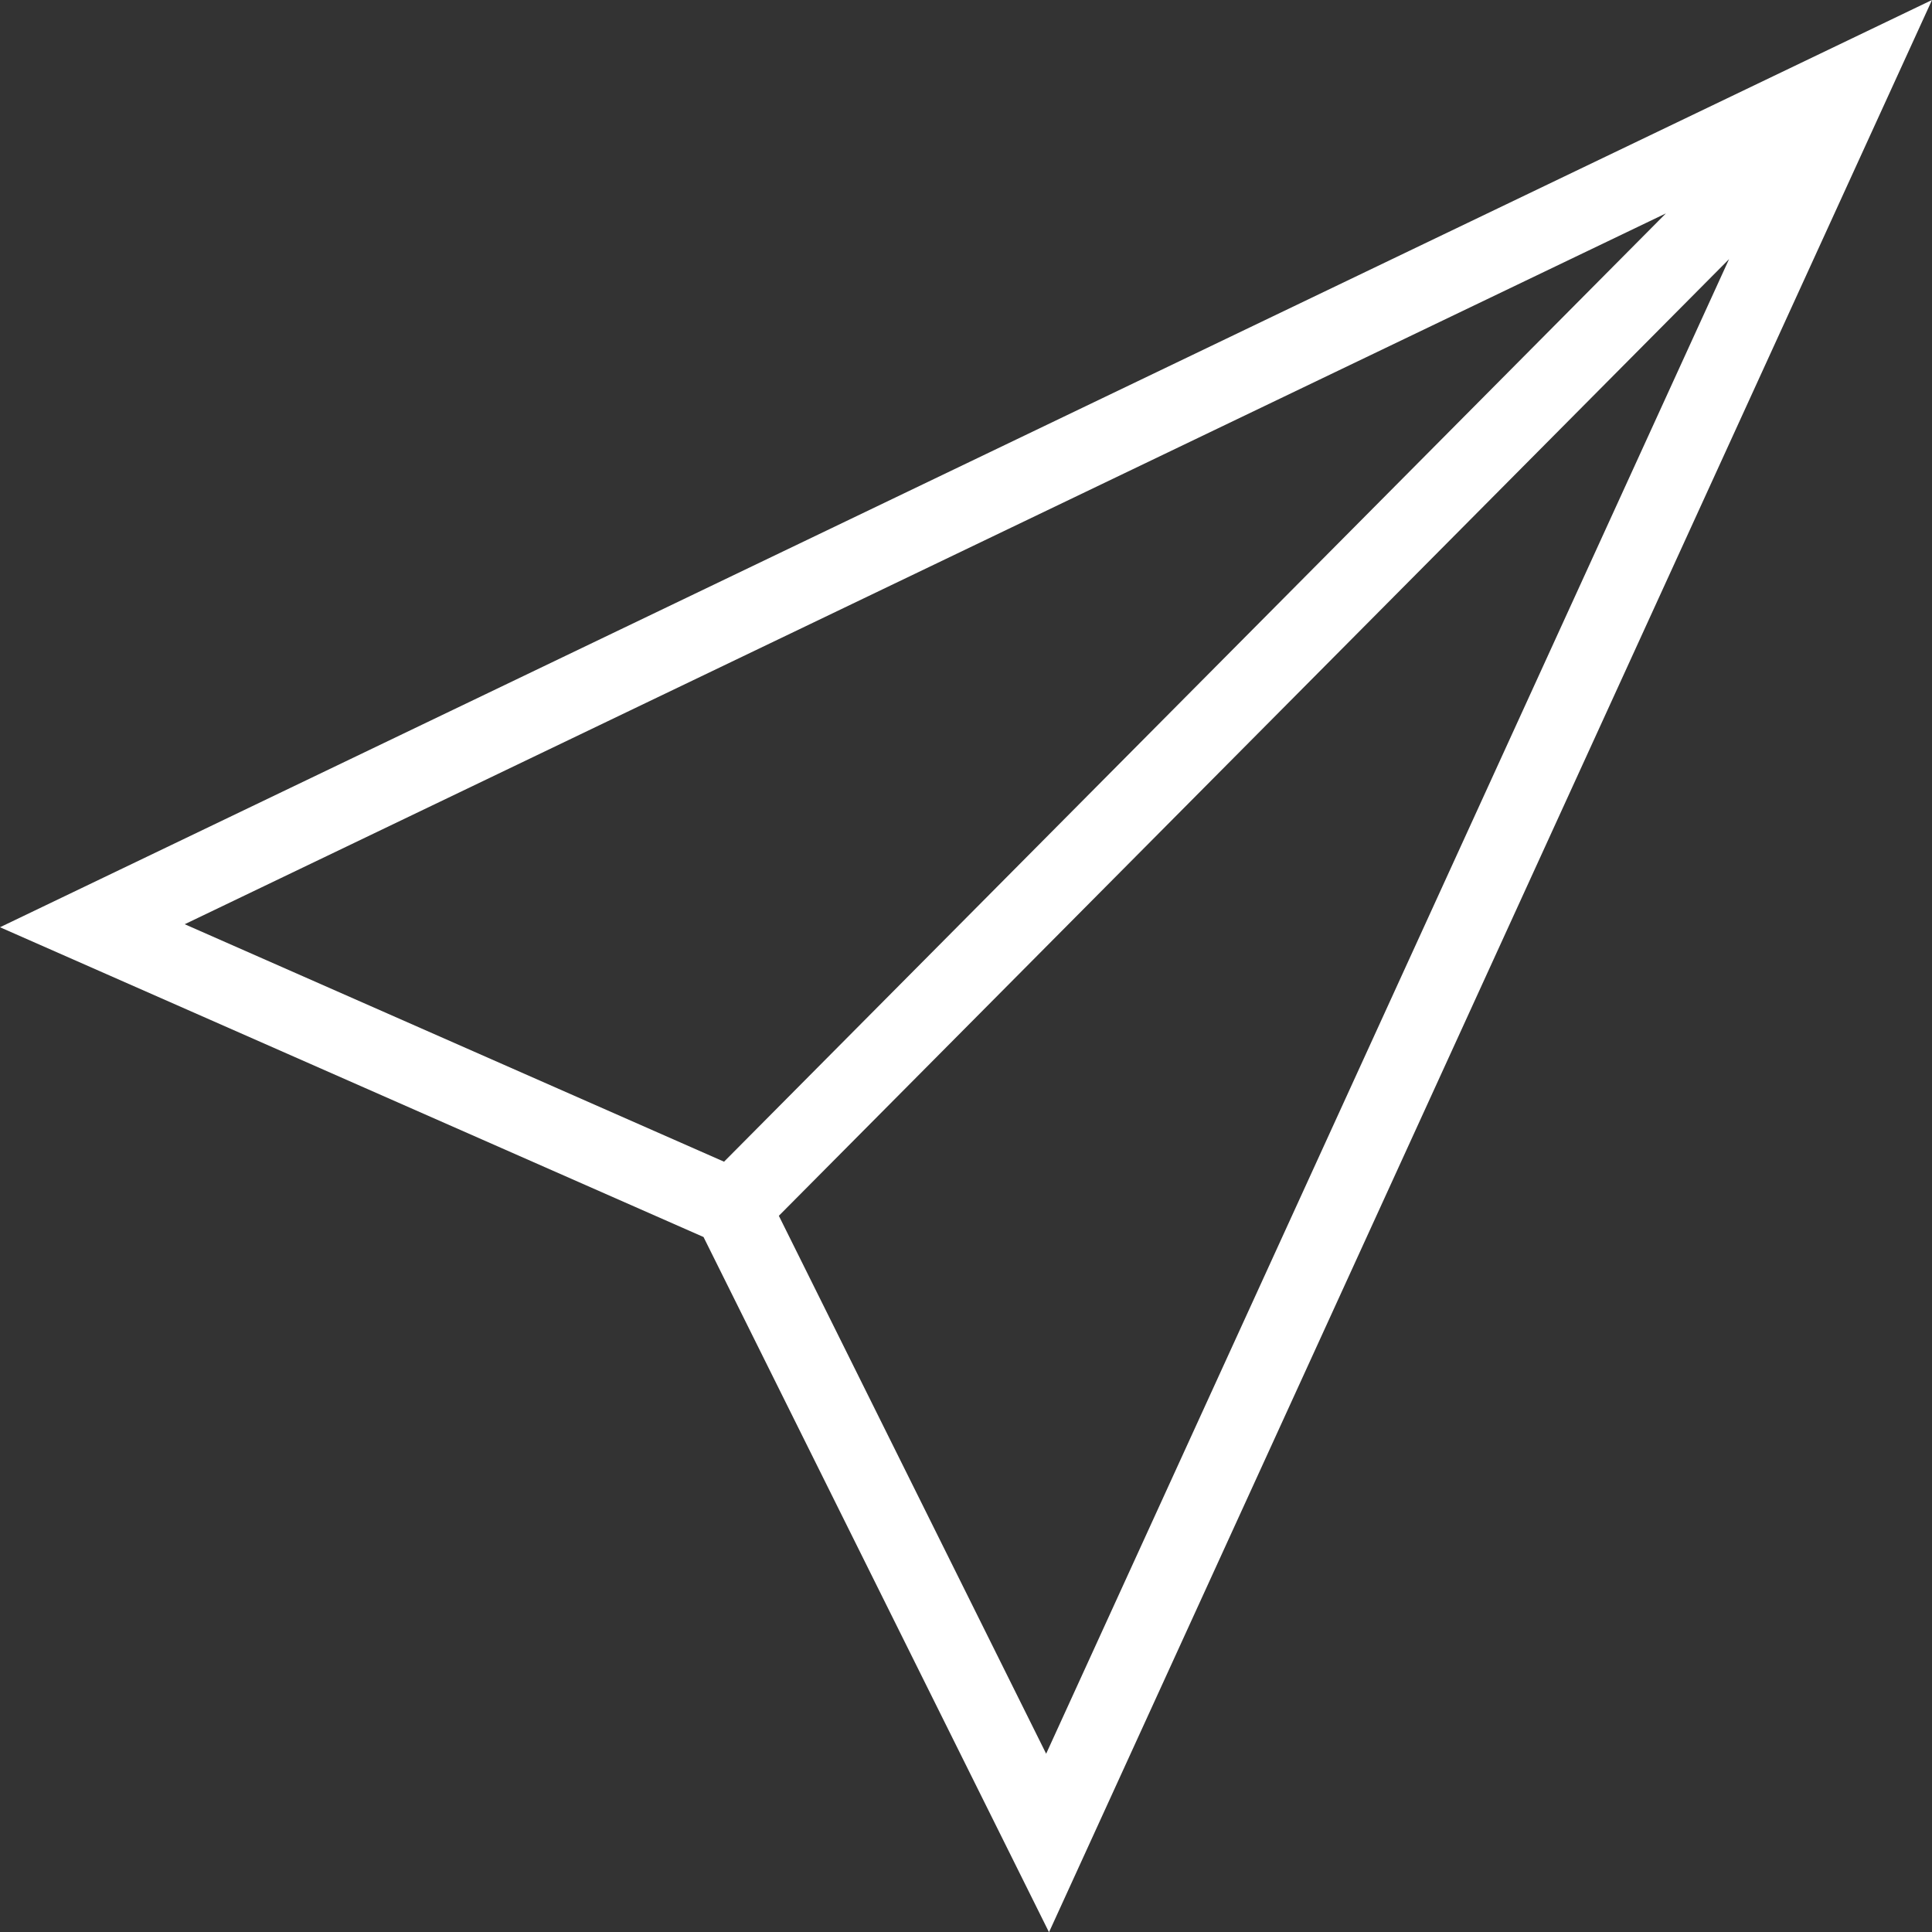
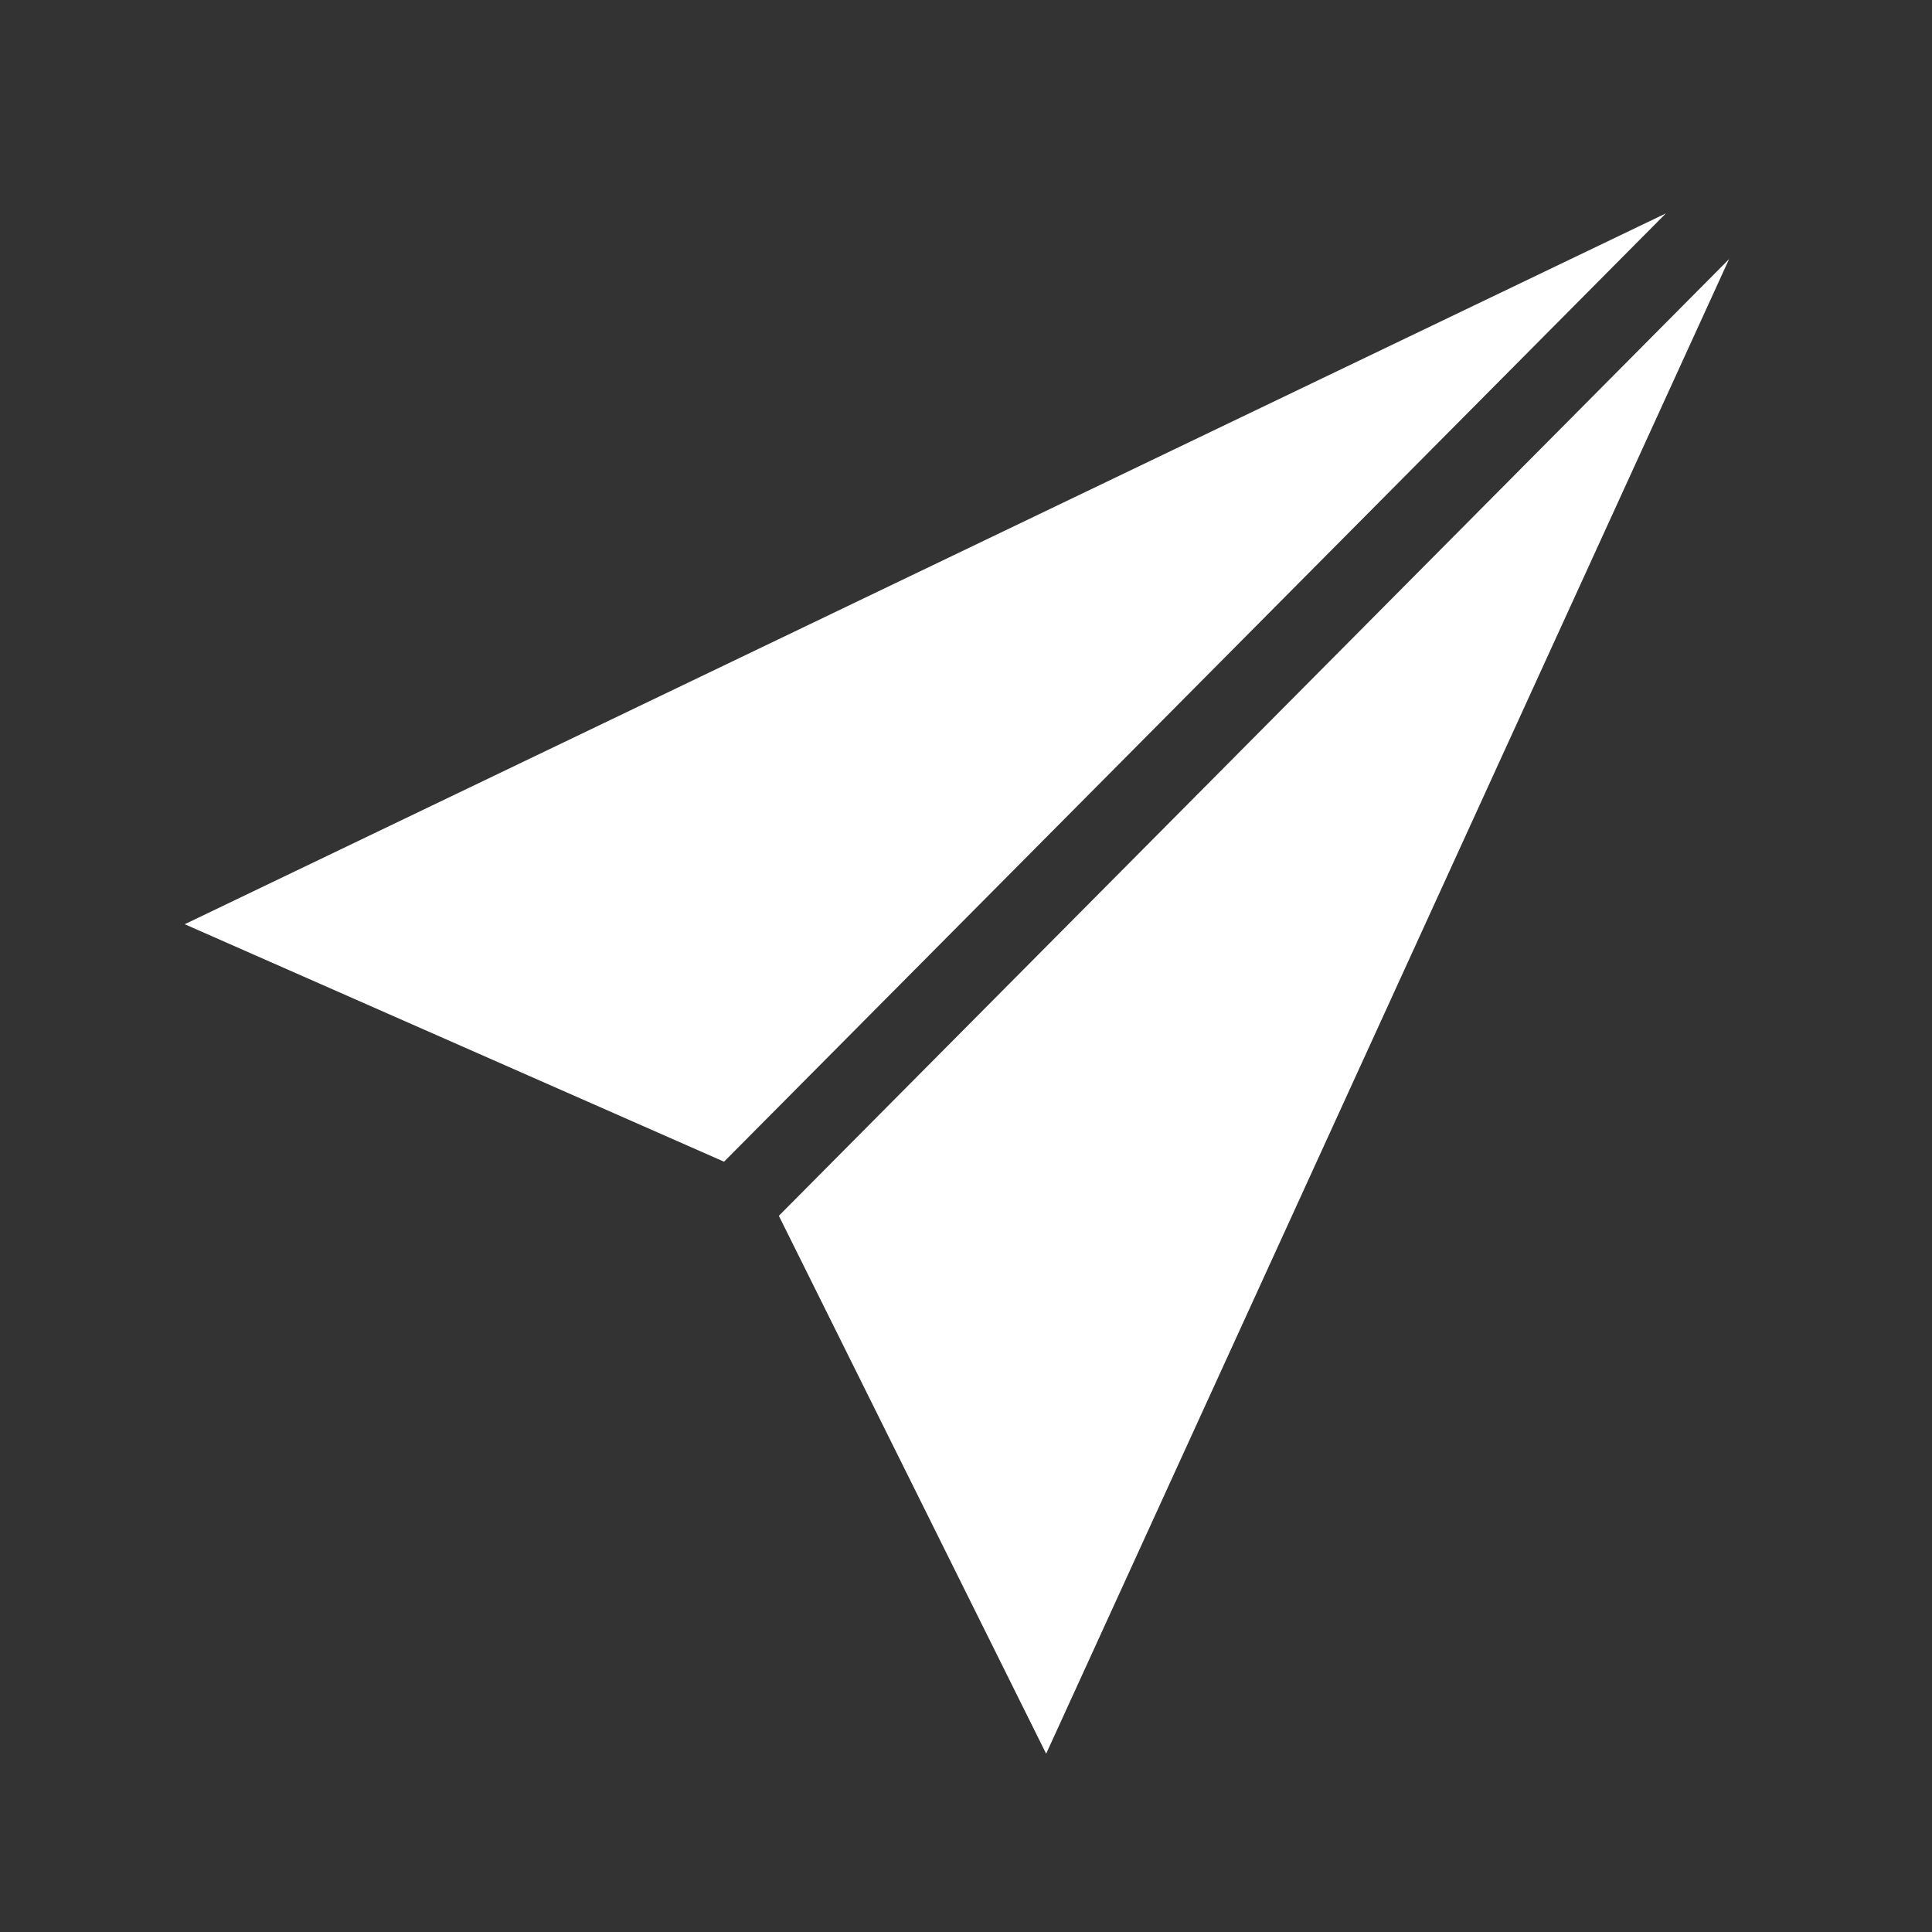
<svg xmlns="http://www.w3.org/2000/svg" width="49.994" height="50" viewBox="0 0 49.994 50">
  <rect x="0" y="0" width="49.994" height="50" fill="#333333" stroke="none" />
-   <path id="mail" d="M29.342,42.66l8.94,17.99,22.849-50L11.137,34.644Zm.531-1.949L15.917,34.566,54.245,16.172Zm8.335,15.32-6.917-13.92L55.88,17.355Z" transform="translate(-11.137 -10.65)" fill="#fff" />
+   <path id="mail" d="M29.342,42.66L11.137,34.644Zm.531-1.949L15.917,34.566,54.245,16.172Zm8.335,15.32-6.917-13.92L55.88,17.355Z" transform="translate(-11.137 -10.65)" fill="#fff" />
</svg>